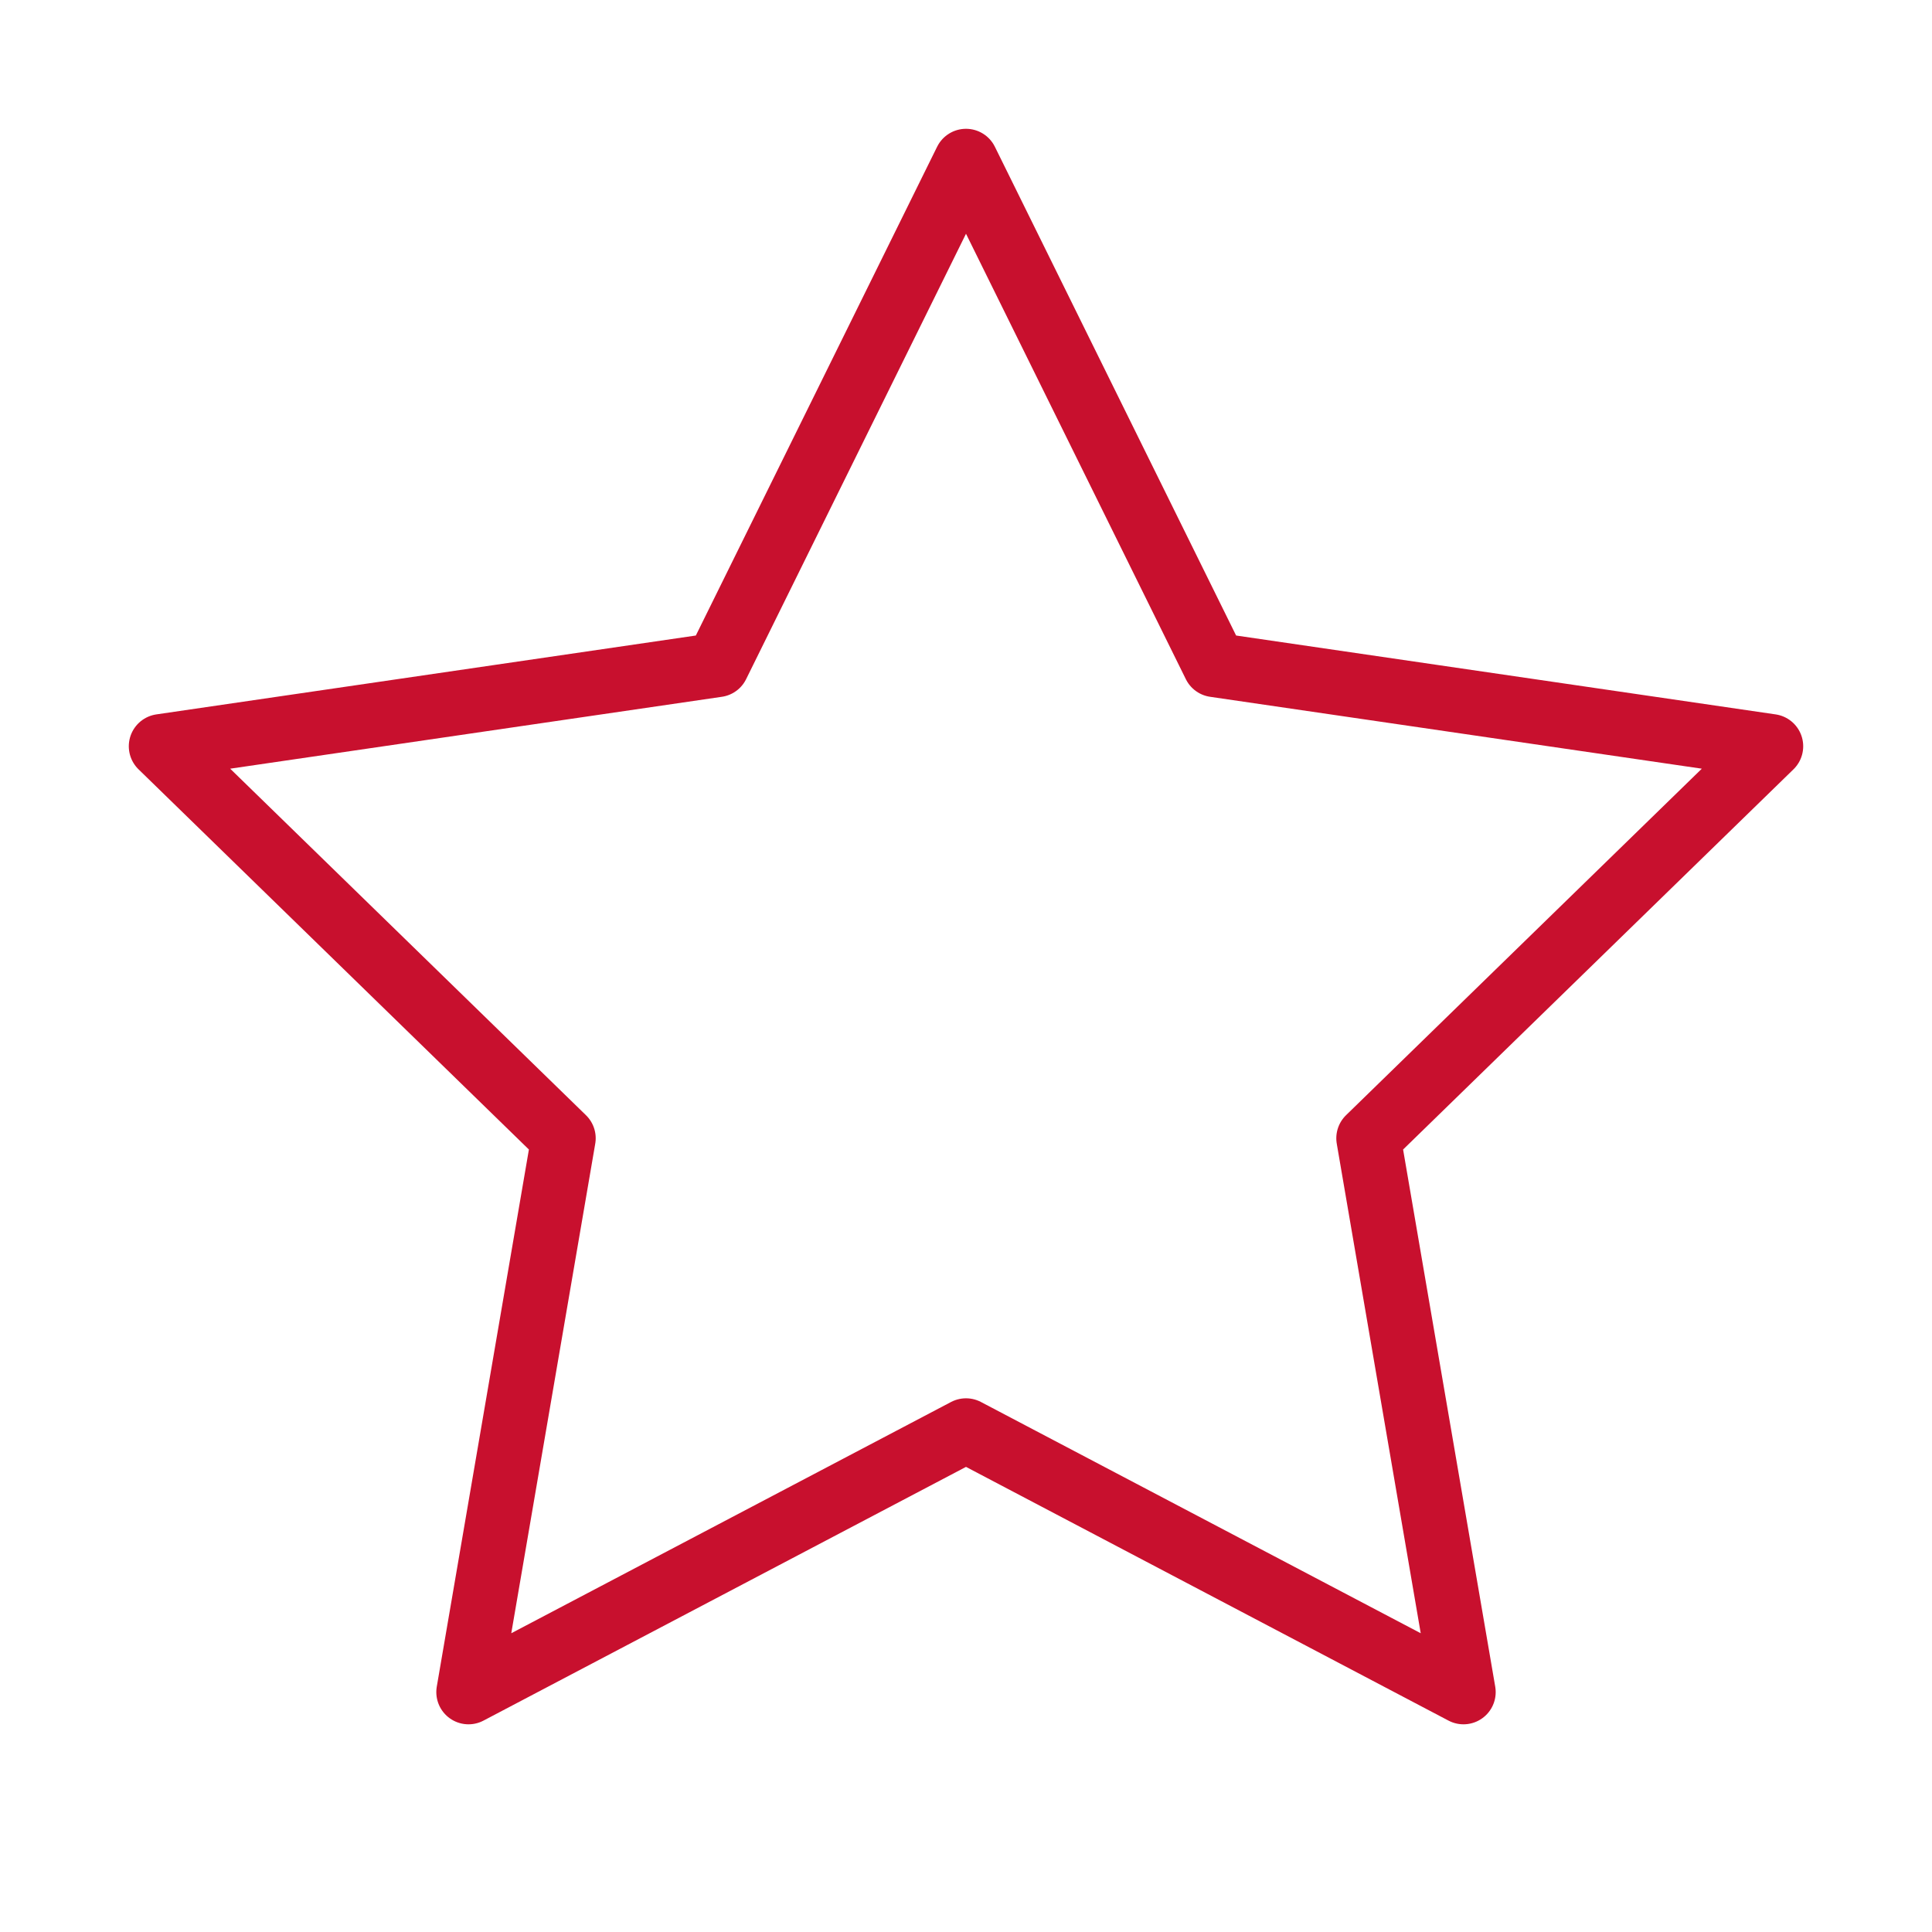
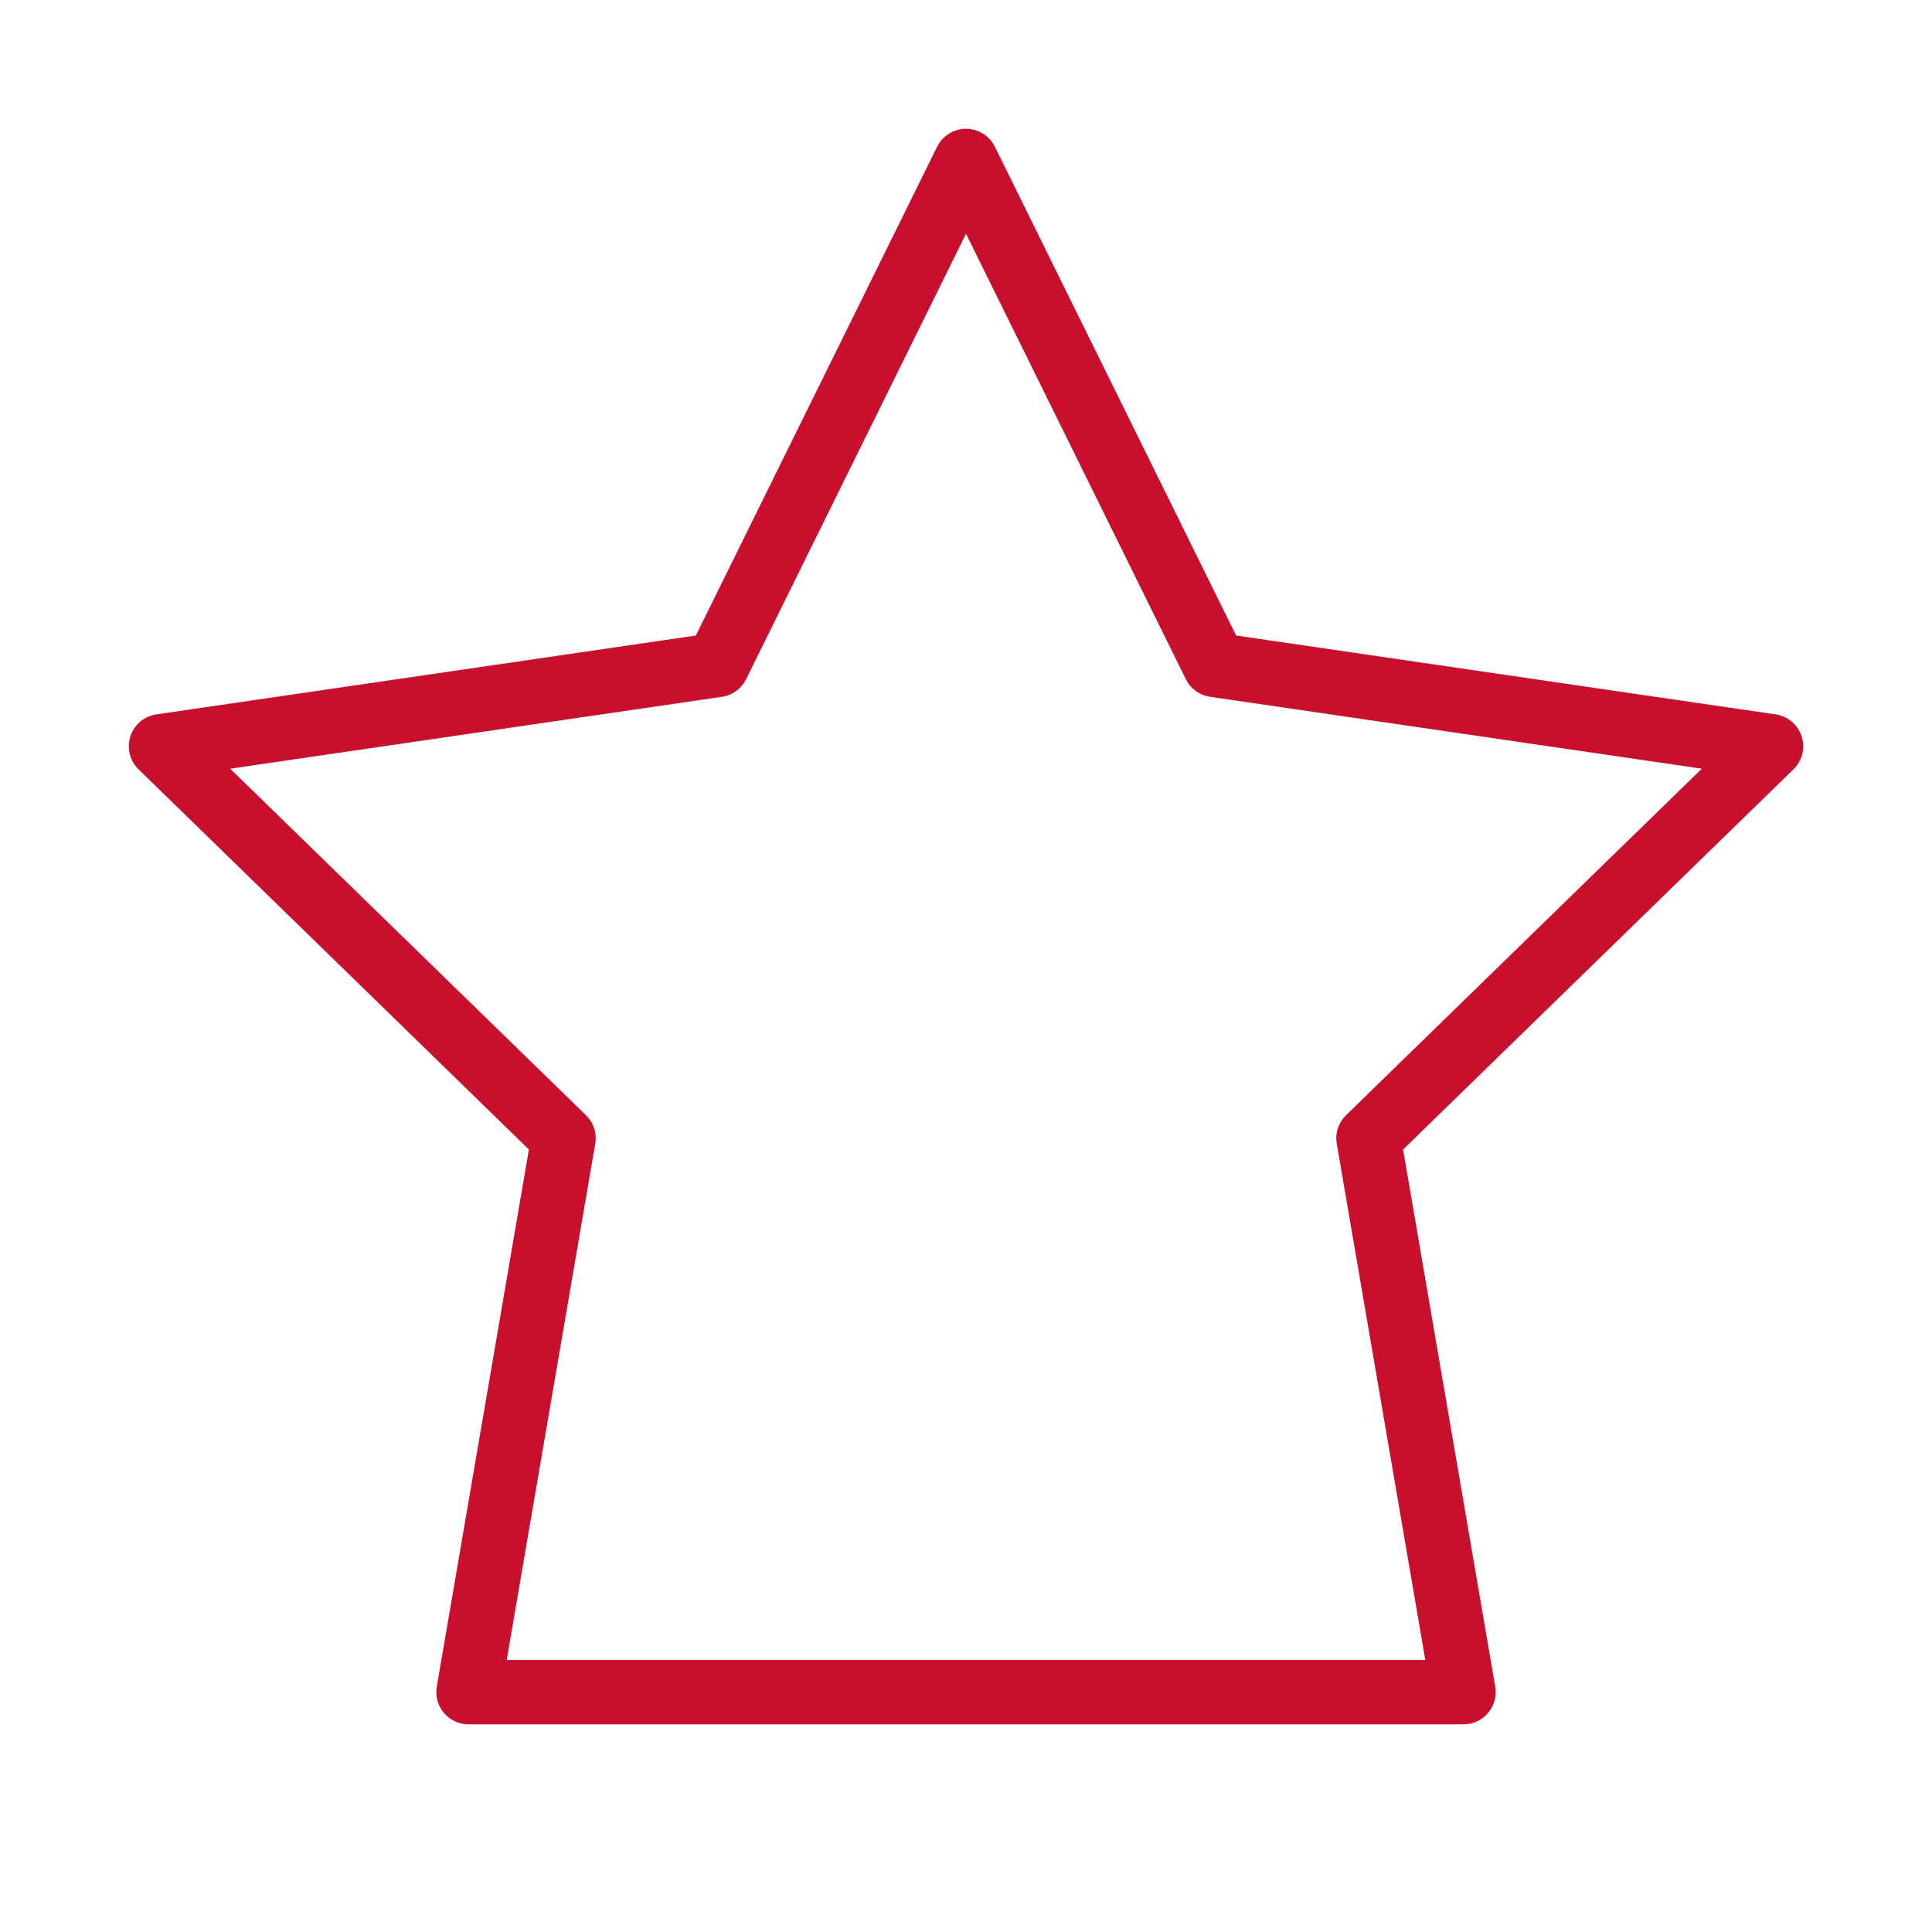
<svg xmlns="http://www.w3.org/2000/svg" width="42" height="42" viewBox="0 0 42 42" fill="none">
-   <path d="M21 3.5L26.407 14.455L38.5 16.223L29.75 24.745L31.815 36.785L21 31.098L10.185 36.785L12.25 24.745L3.5 16.223L15.592 14.455L21 3.5Z" stroke="#C8102E" stroke-width="1.4" stroke-linecap="round" stroke-linejoin="round" />
+   <path d="M21 3.5L26.407 14.455L38.5 16.223L29.75 24.745L31.815 36.785L10.185 36.785L12.25 24.745L3.5 16.223L15.592 14.455L21 3.5Z" stroke="#C8102E" stroke-width="1.4" stroke-linecap="round" stroke-linejoin="round" />
</svg>